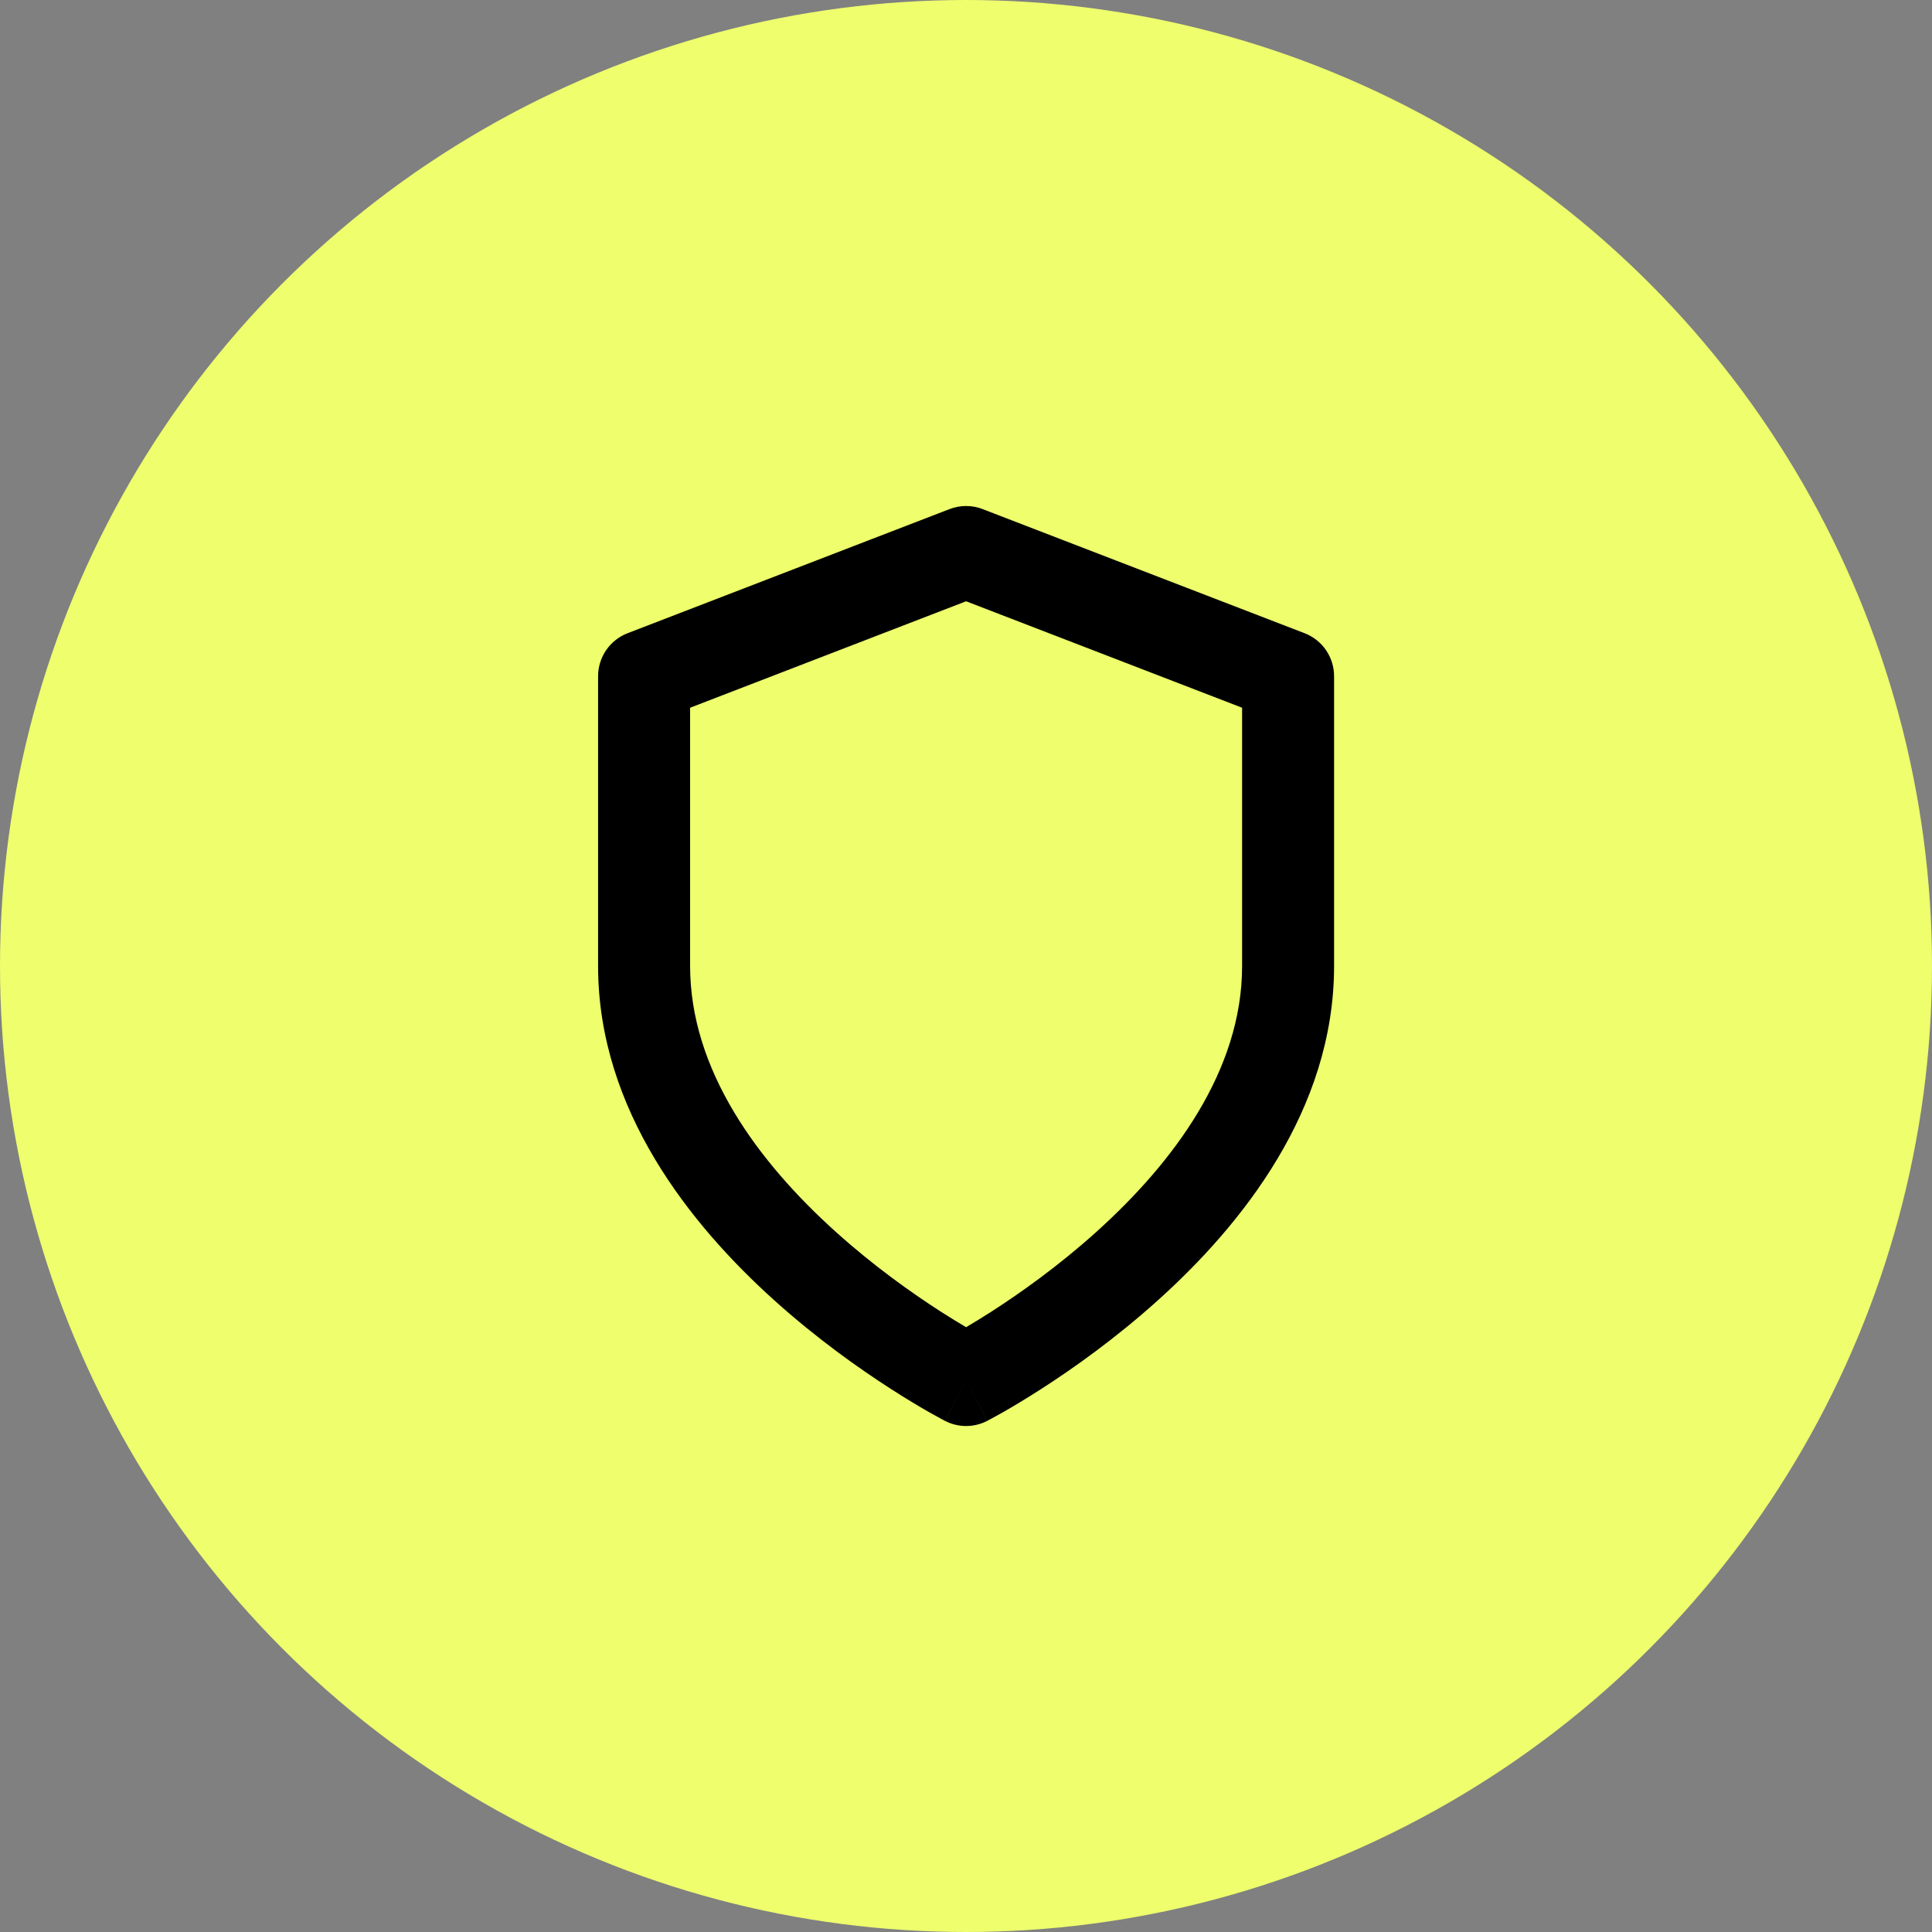
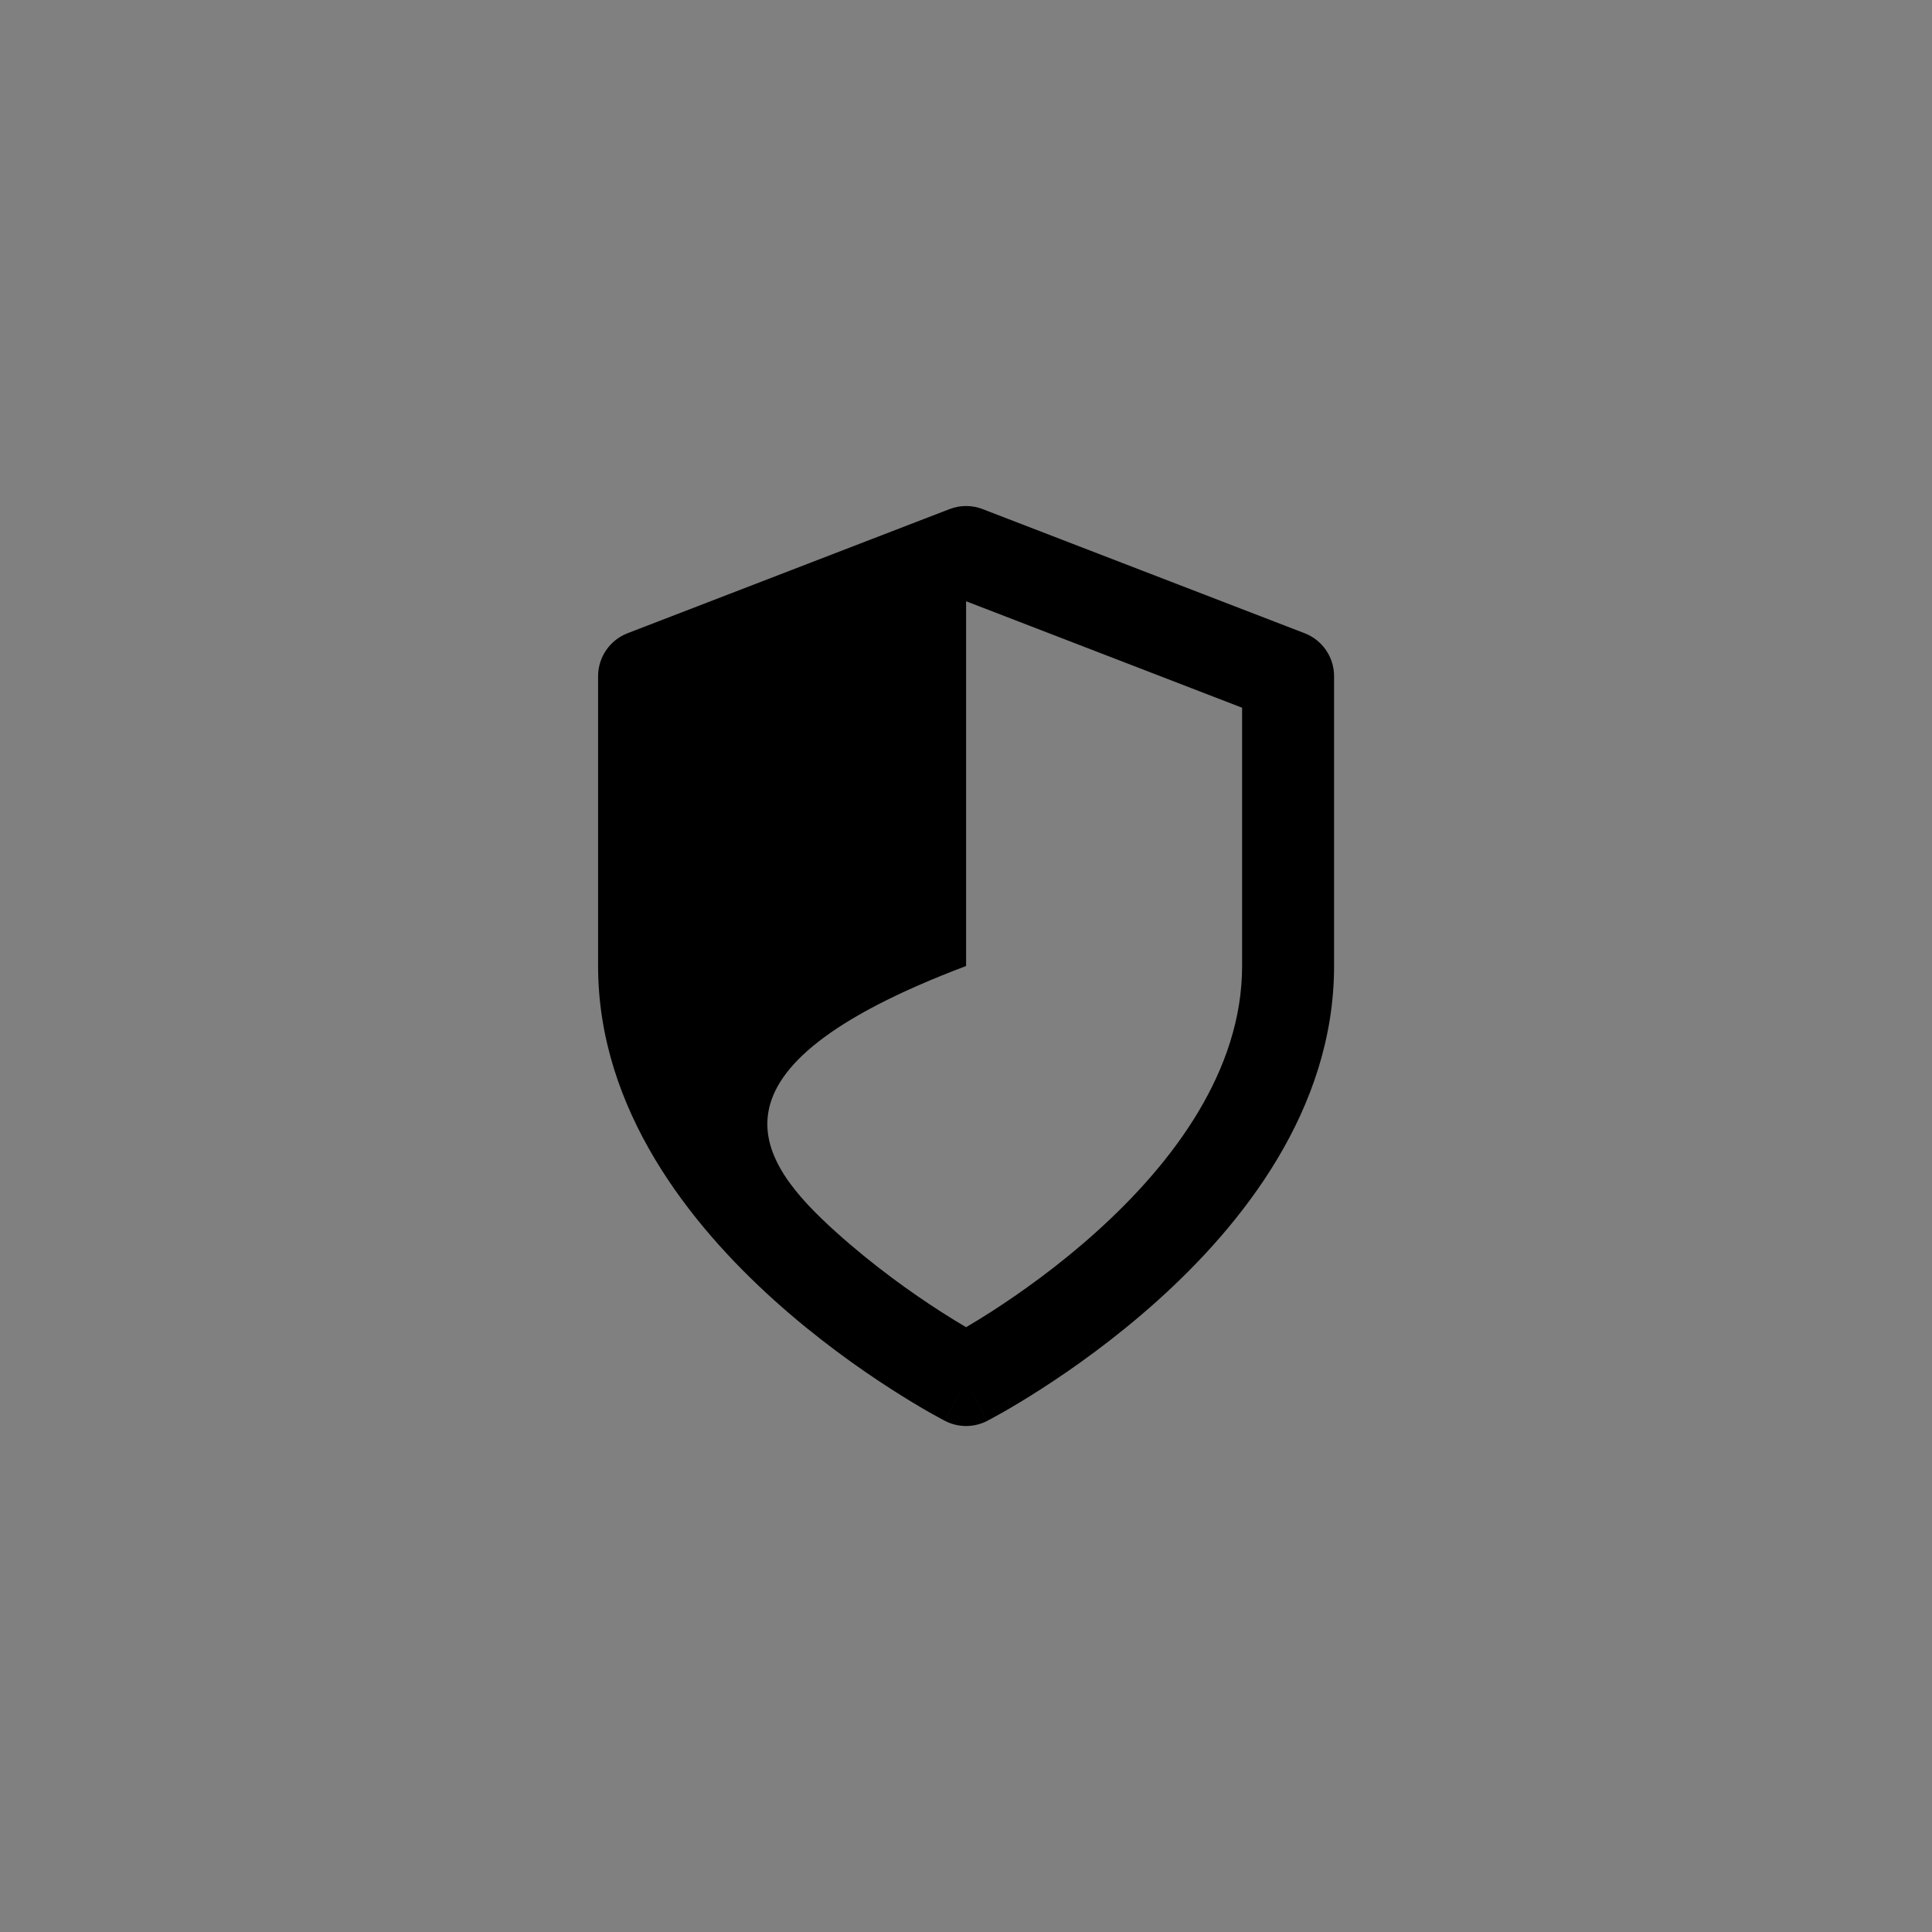
<svg xmlns="http://www.w3.org/2000/svg" width="56" height="56" viewBox="0 0 56 56" fill="none">
  <rect x="0" y="0" width="56" height="56" fill="#808080" stroke="none" />
-   <circle cx="28" cy="28" r="28" fill="#EEFE6D" />
-   <path d="M28.612 41.186C28.23 41.383 27.776 41.383 27.393 41.186L28.003 40L28.612 41.186ZM36.003 20.514L28.003 17.428L20.003 20.514V28C20.003 31.02 21.979 33.684 24.228 35.708C25.327 36.698 26.433 37.48 27.266 38.016C27.548 38.197 27.797 38.348 28.003 38.469C28.208 38.348 28.458 38.197 28.74 38.016C29.572 37.48 30.678 36.698 31.777 35.708C34.026 33.684 36.003 31.02 36.003 28V20.514ZM38.669 28C38.669 32.18 35.979 35.516 33.561 37.691C32.327 38.802 31.099 39.67 30.182 40.259C29.722 40.555 29.337 40.783 29.064 40.939C28.927 41.017 28.817 41.076 28.741 41.117C28.703 41.138 28.673 41.154 28.651 41.165C28.64 41.171 28.631 41.176 28.625 41.18L28.615 41.185H28.613L28.003 40L27.392 41.185H27.391L27.38 41.18C27.374 41.176 27.365 41.171 27.354 41.165C27.333 41.154 27.302 41.138 27.264 41.117C27.188 41.076 27.078 41.017 26.941 40.939C26.668 40.783 26.283 40.555 25.823 40.259C24.906 39.67 23.678 38.802 22.444 37.691C20.027 35.516 17.336 32.18 17.336 28V19.6C17.336 19.049 17.675 18.554 18.189 18.355L27.522 14.757C27.831 14.637 28.174 14.637 28.483 14.757L37.816 18.355C38.331 18.554 38.669 19.049 38.669 19.6V28Z" fill="black" />
+   <path d="M28.612 41.186C28.23 41.383 27.776 41.383 27.393 41.186L28.003 40L28.612 41.186ZM36.003 20.514L28.003 17.428V28C20.003 31.02 21.979 33.684 24.228 35.708C25.327 36.698 26.433 37.48 27.266 38.016C27.548 38.197 27.797 38.348 28.003 38.469C28.208 38.348 28.458 38.197 28.74 38.016C29.572 37.48 30.678 36.698 31.777 35.708C34.026 33.684 36.003 31.02 36.003 28V20.514ZM38.669 28C38.669 32.18 35.979 35.516 33.561 37.691C32.327 38.802 31.099 39.67 30.182 40.259C29.722 40.555 29.337 40.783 29.064 40.939C28.927 41.017 28.817 41.076 28.741 41.117C28.703 41.138 28.673 41.154 28.651 41.165C28.64 41.171 28.631 41.176 28.625 41.18L28.615 41.185H28.613L28.003 40L27.392 41.185H27.391L27.38 41.18C27.374 41.176 27.365 41.171 27.354 41.165C27.333 41.154 27.302 41.138 27.264 41.117C27.188 41.076 27.078 41.017 26.941 40.939C26.668 40.783 26.283 40.555 25.823 40.259C24.906 39.67 23.678 38.802 22.444 37.691C20.027 35.516 17.336 32.18 17.336 28V19.6C17.336 19.049 17.675 18.554 18.189 18.355L27.522 14.757C27.831 14.637 28.174 14.637 28.483 14.757L37.816 18.355C38.331 18.554 38.669 19.049 38.669 19.6V28Z" fill="black" />
</svg>